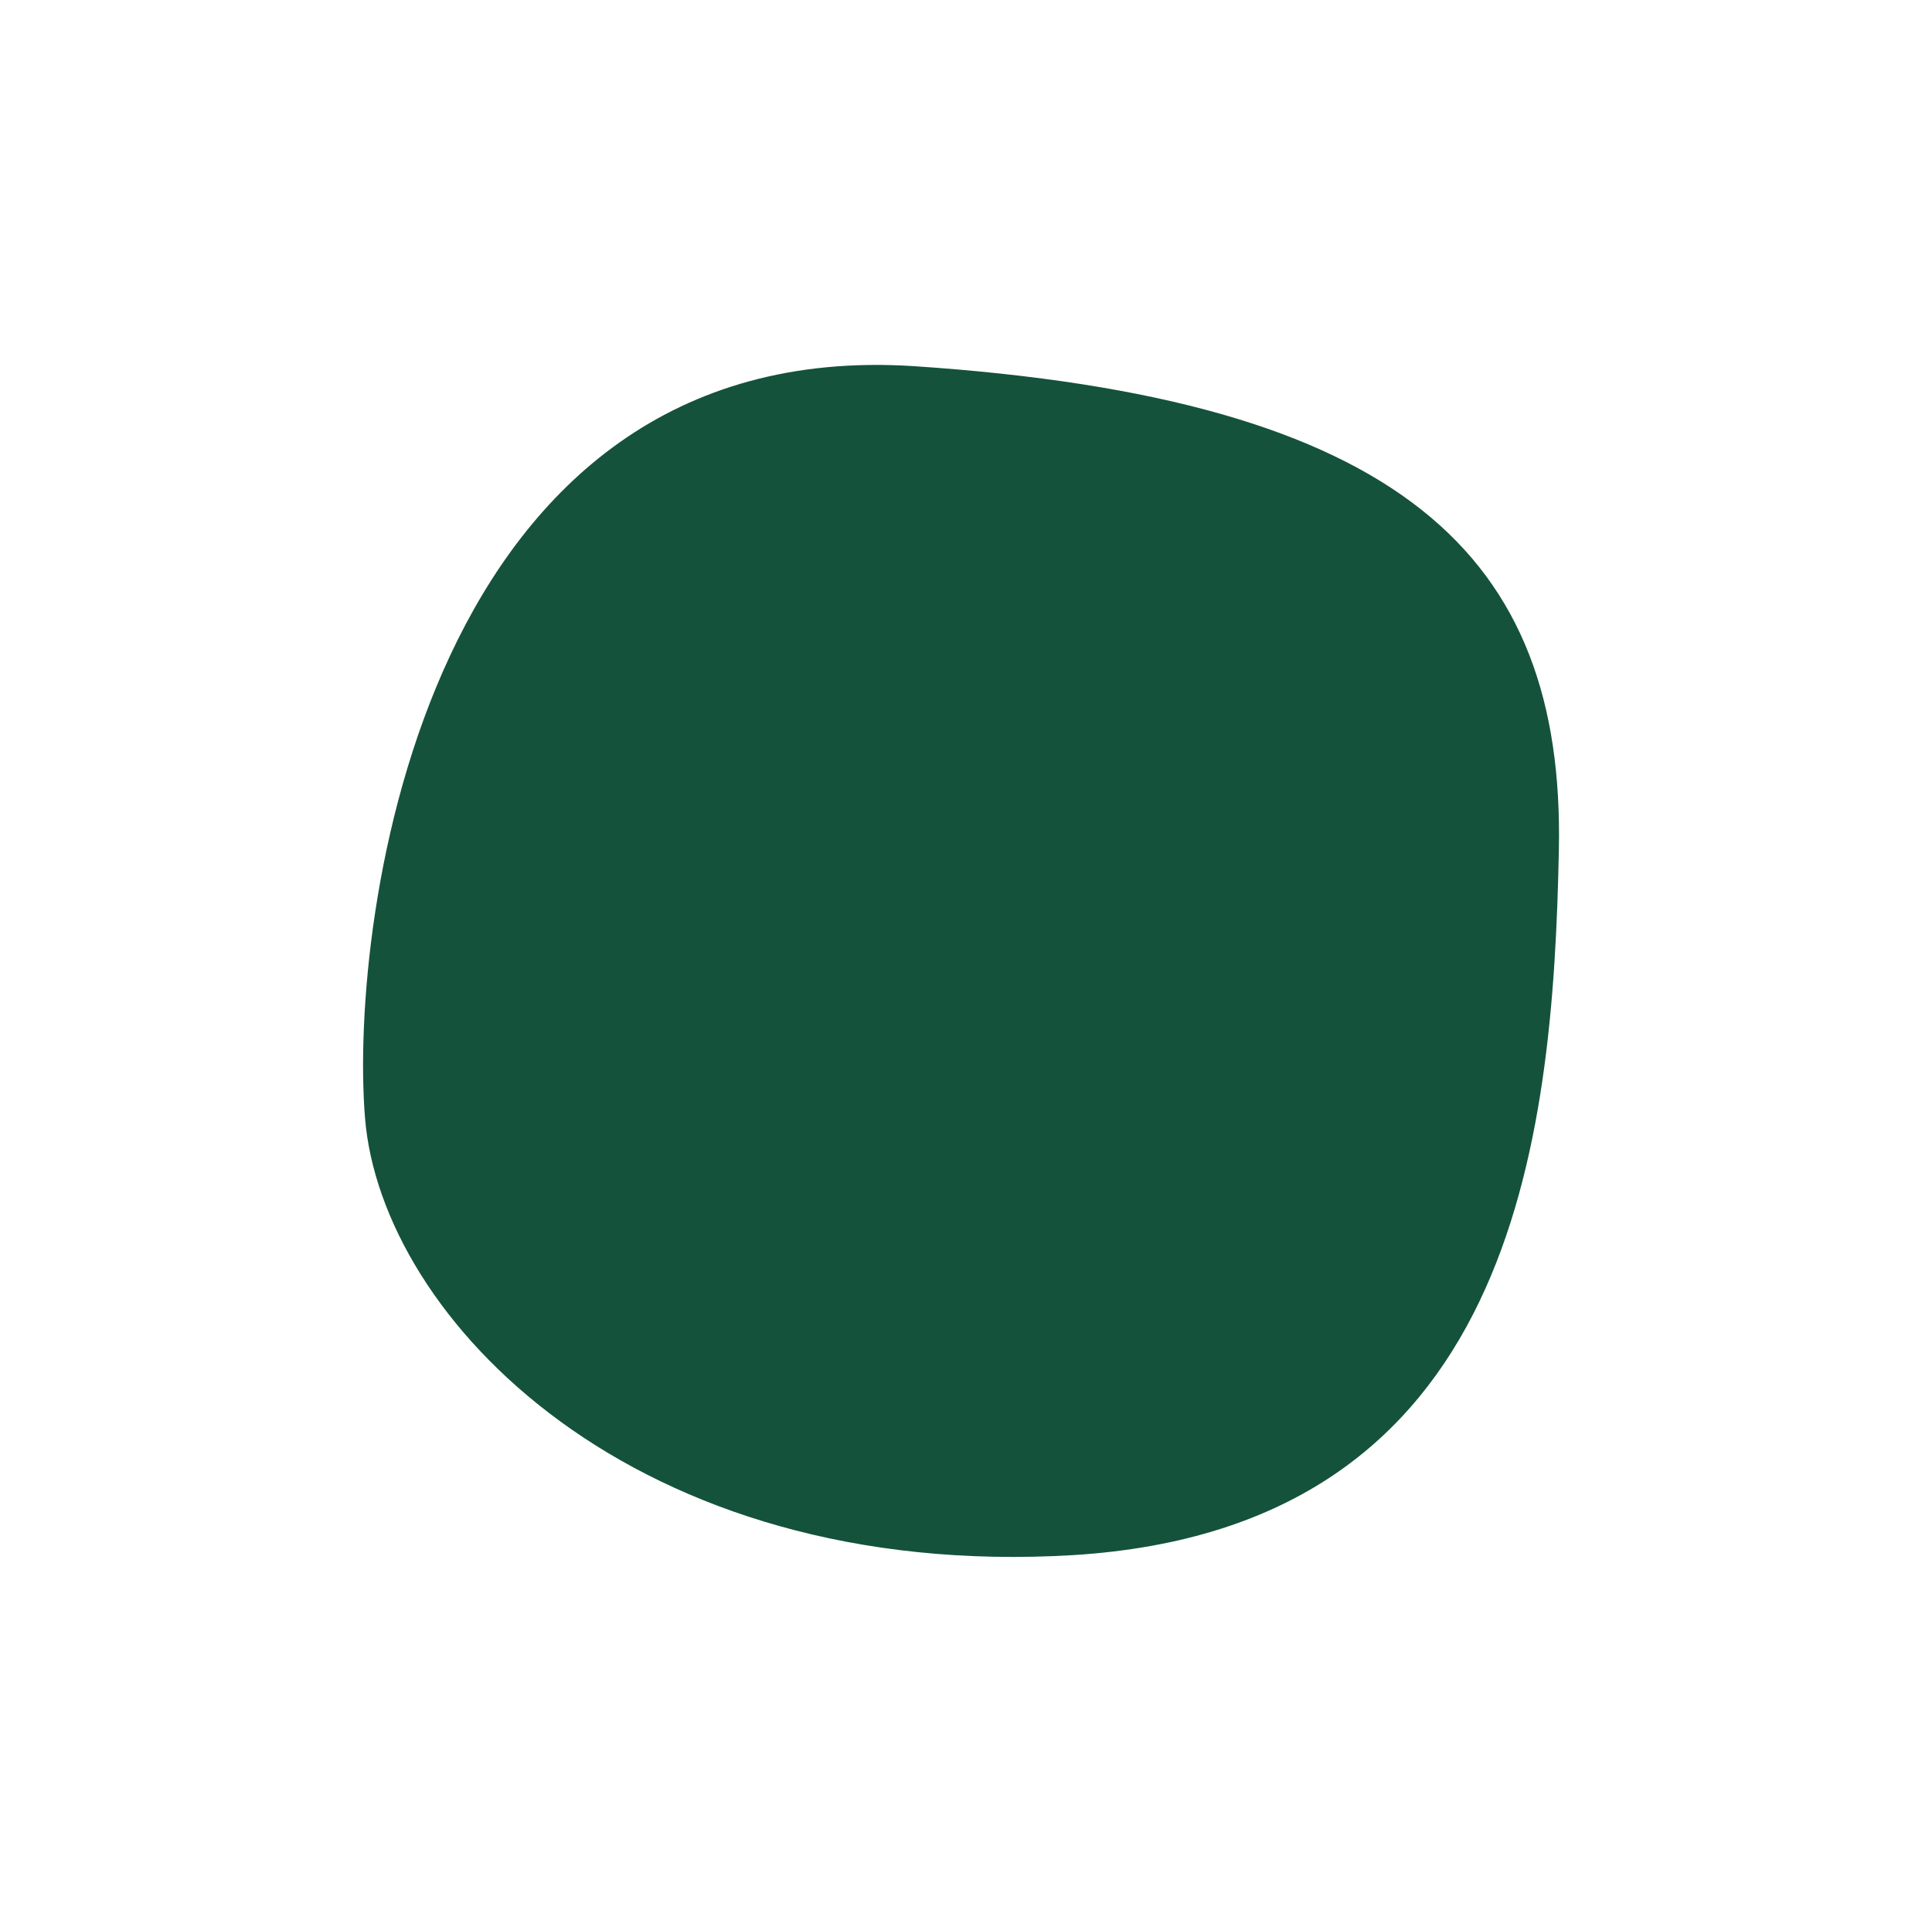
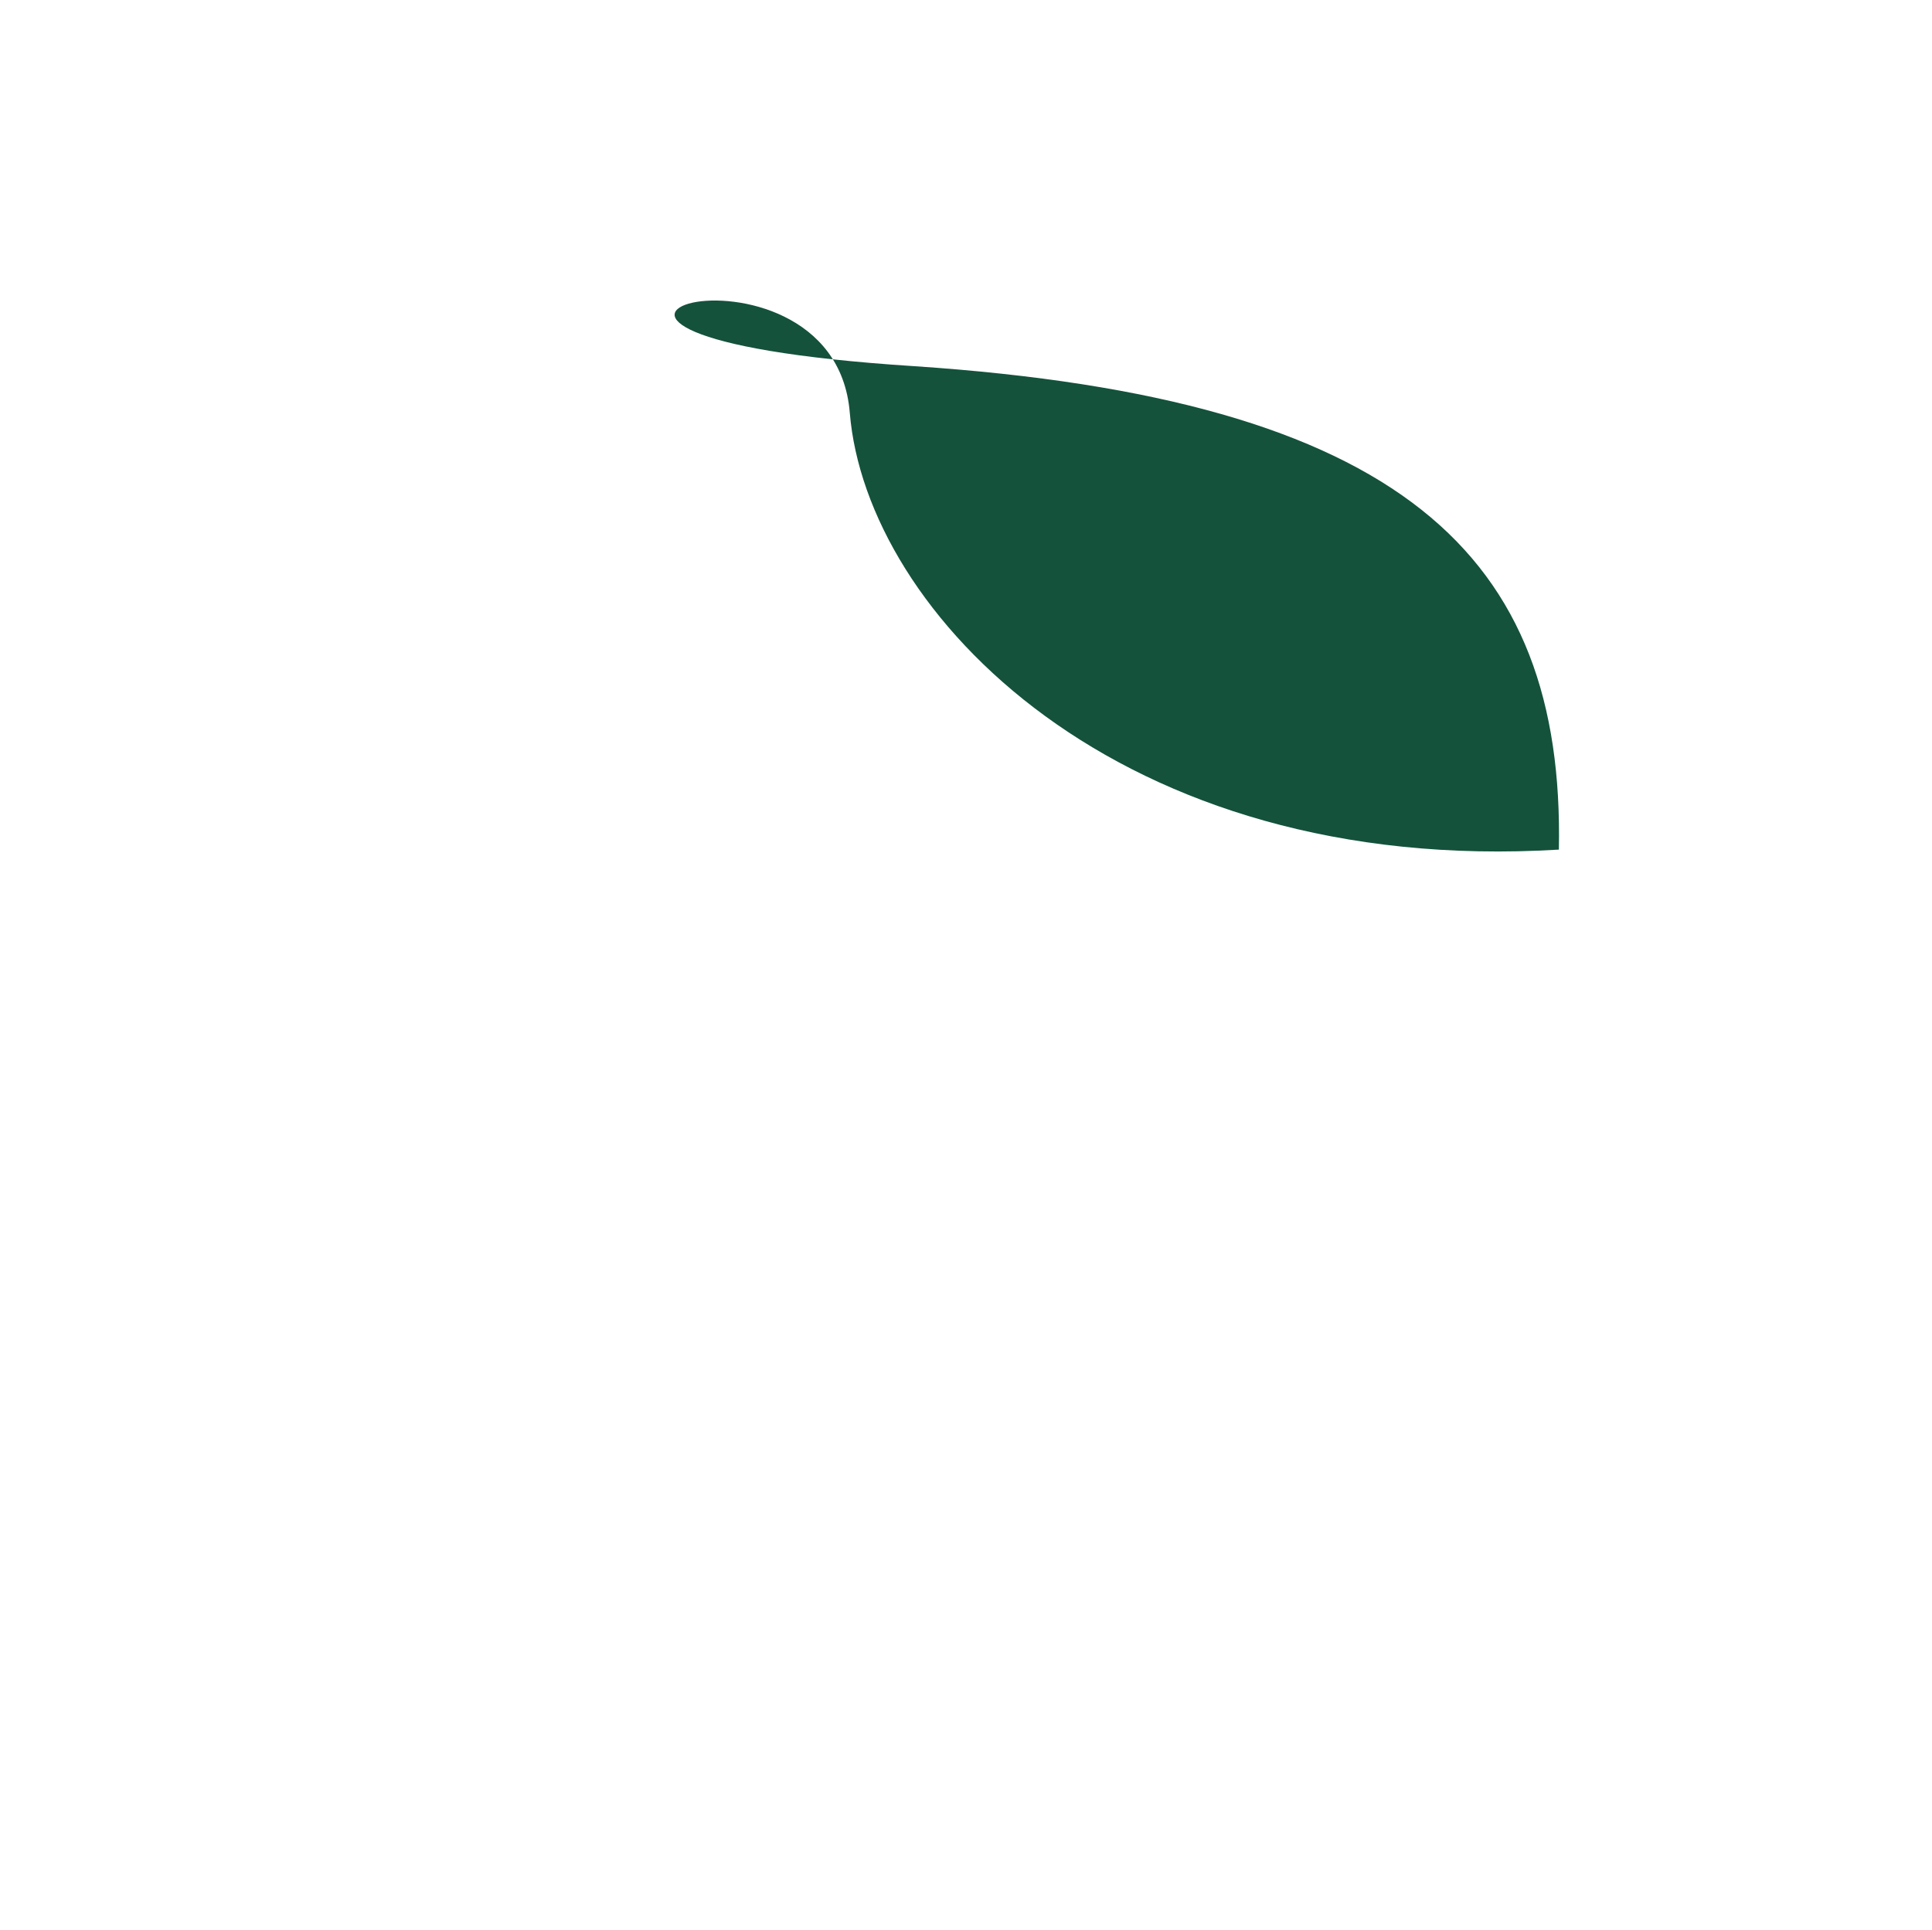
<svg xmlns="http://www.w3.org/2000/svg" id="Calque_1" x="0px" y="0px" viewBox="0 0 166.2 166.1" style="enable-background:new 0 0 166.2 166.1;" xml:space="preserve">
  <g id="round_shape" transform="translate(-18265.098 -5955.995)">
    <g id="Groupe_4236_00000103954681000925982870000010897591781047504001_">
-       <path id="Tracé_9983_00000107547054938206901320000016269603123489875330_" style="fill:#14523C;" d="M18343.7,5987.5   c42,2.8,56,16.3,55.5,41.6c-0.5,25.3-3.9,58.3-41.7,60.7c-37.9,2.3-59.6-20.4-61-37.6S18301.7,5984.8,18343.7,5987.5z" />
+       <path id="Tracé_9983_00000107547054938206901320000016269603123489875330_" style="fill:#14523C;" d="M18343.7,5987.5   c42,2.8,56,16.3,55.5,41.6c-37.9,2.3-59.6-20.4-61-37.6S18301.7,5984.8,18343.7,5987.5z" />
    </g>
  </g>
</svg>